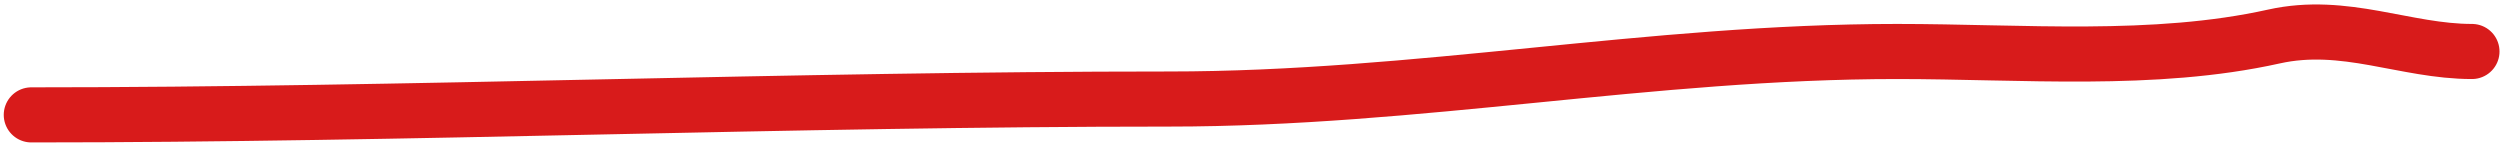
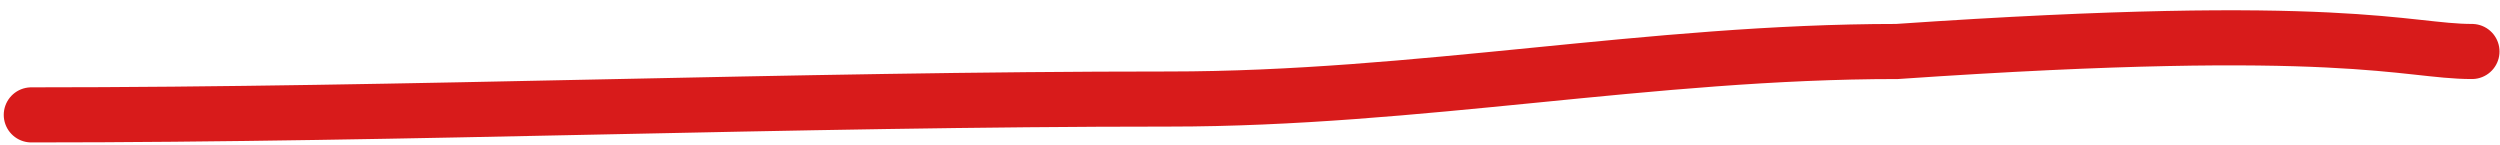
<svg xmlns="http://www.w3.org/2000/svg" width="363" height="21" viewBox="0 0 363 21" fill="none">
-   <path d="M4.543 16.681C59.638 16.681 114.588 14.38 169.718 14.38C205.882 14.38 239.607 7.476 275.446 7.476C293.592 7.476 312.751 9.172 330.164 5.303C340.479 3.011 349.224 7.476 358.929 7.476" stroke="#D81B1B" stroke-width="8" stroke-linecap="round" />
+   <path d="M4.543 16.681C59.638 16.681 114.588 14.38 169.718 14.38C205.882 14.38 239.607 7.476 275.446 7.476C340.479 3.011 349.224 7.476 358.929 7.476" stroke="#D81B1B" stroke-width="8" stroke-linecap="round" />
</svg>